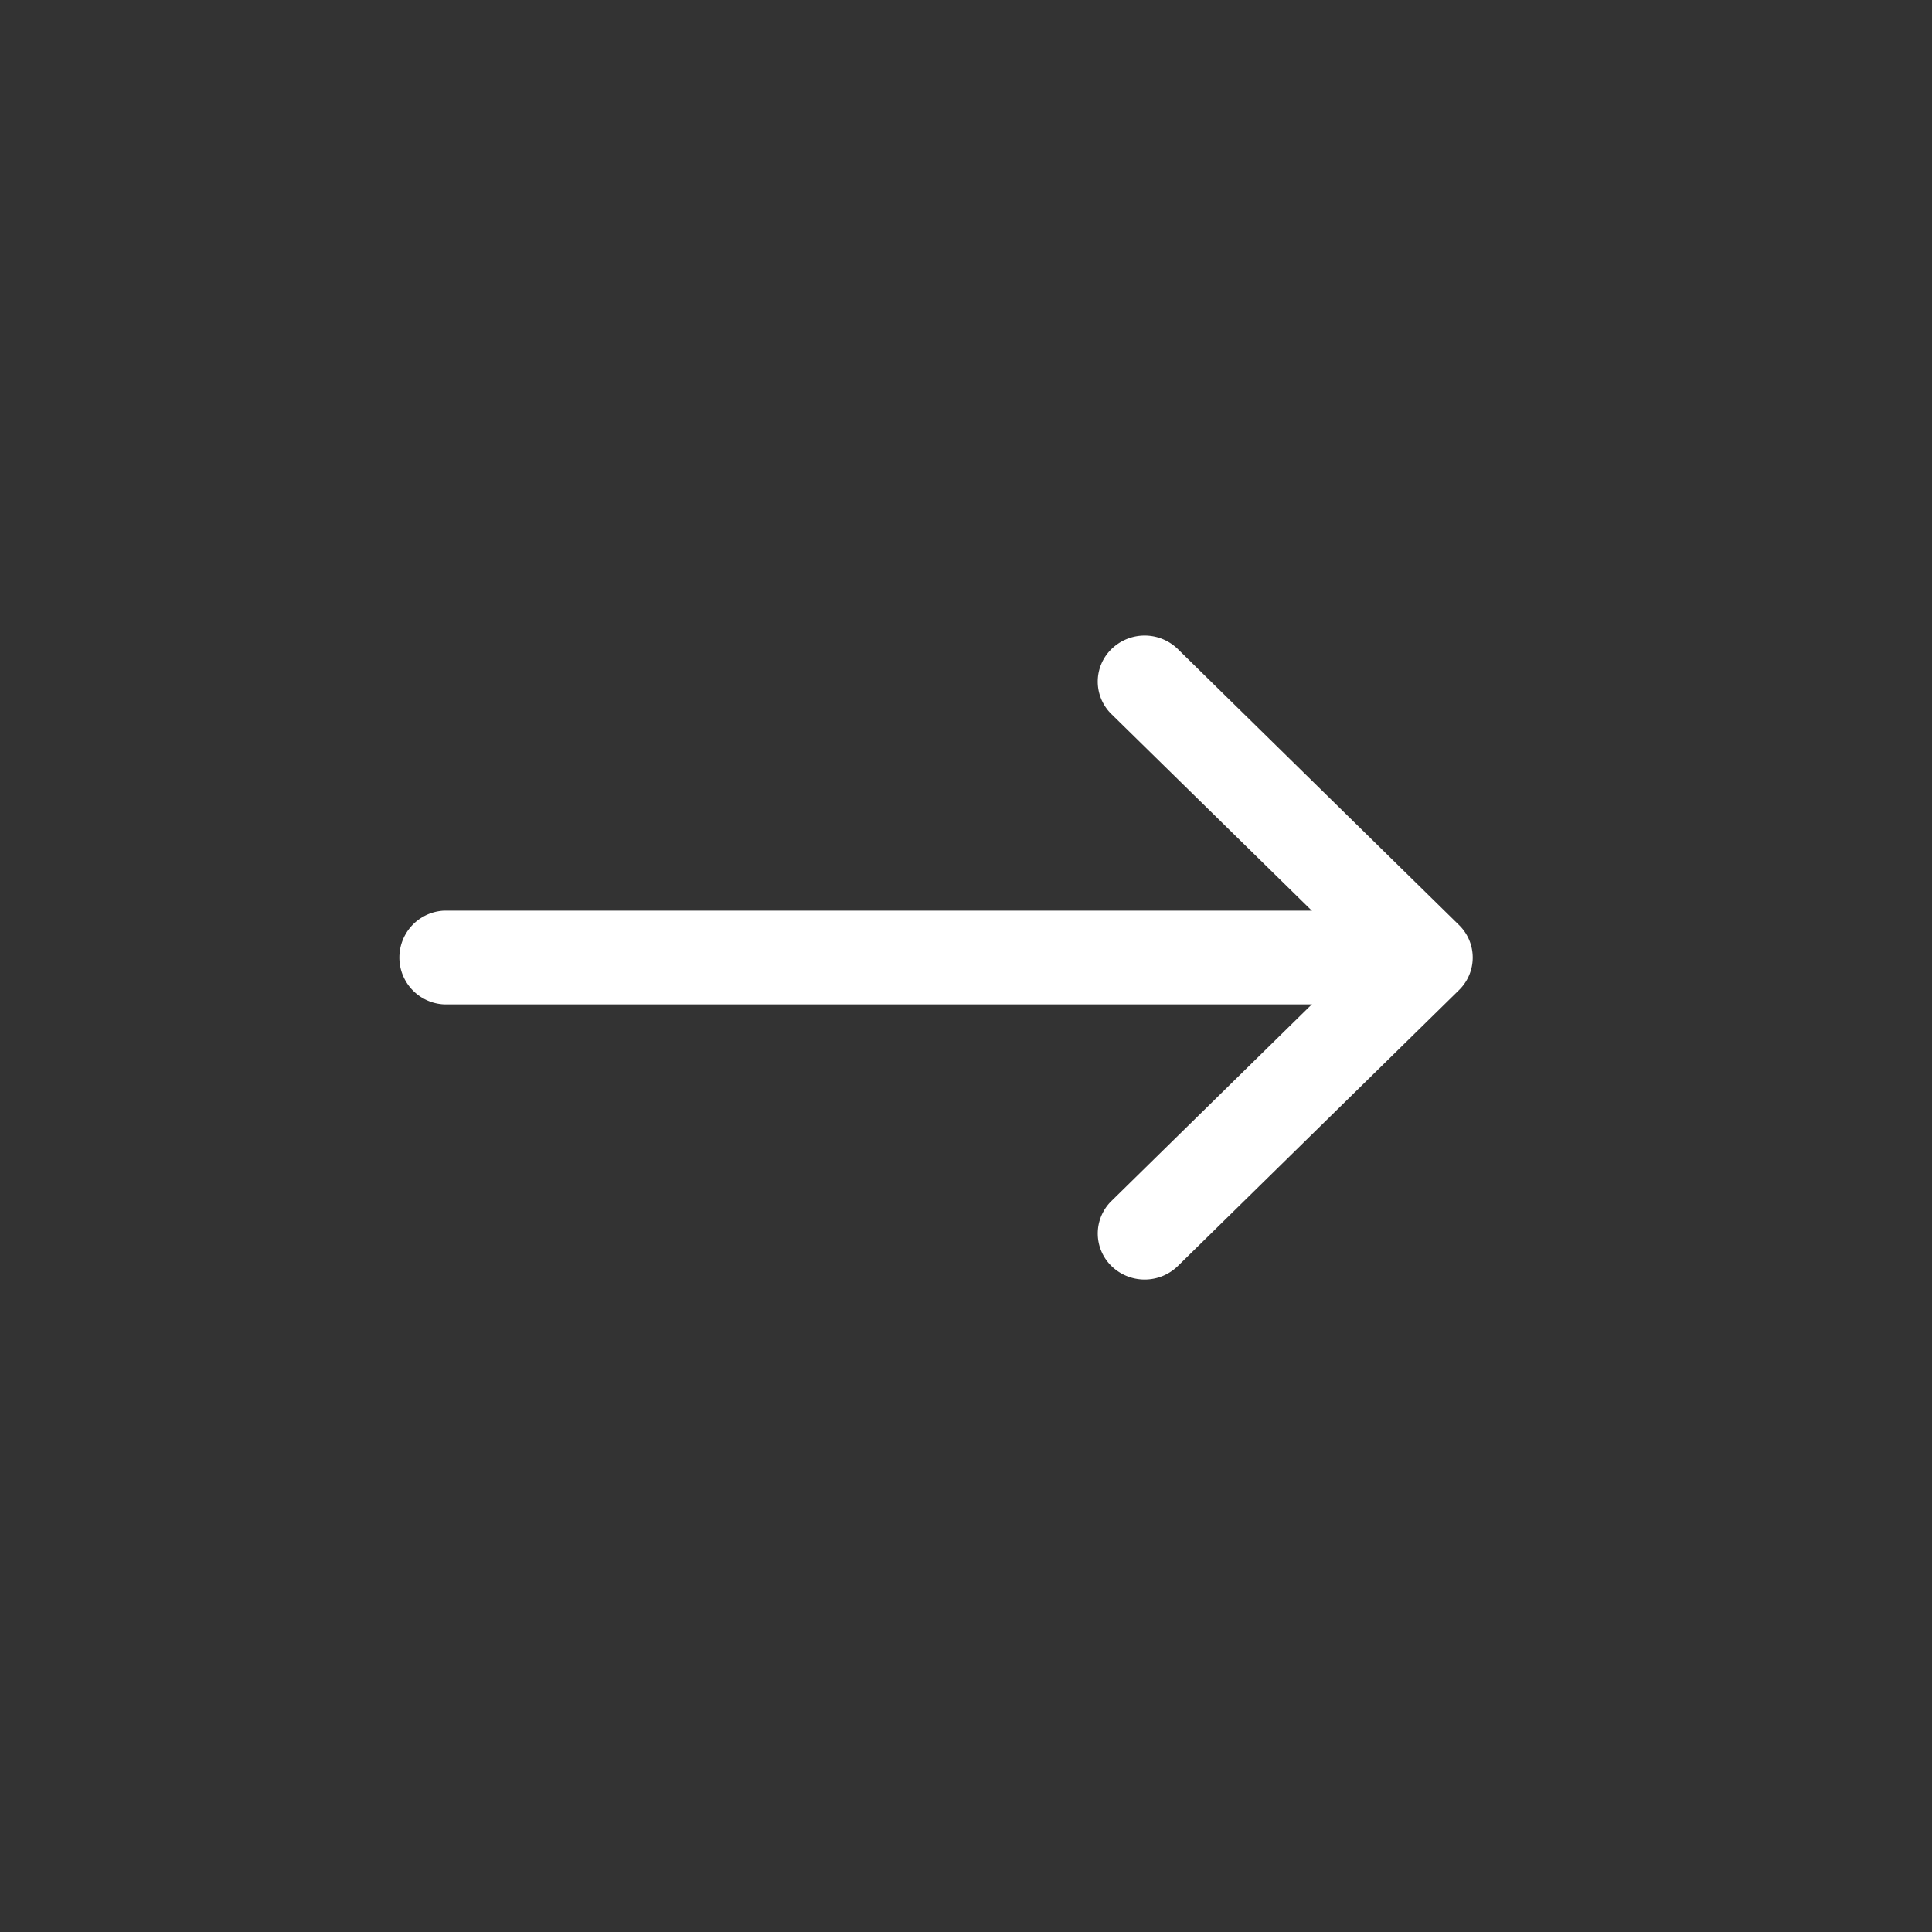
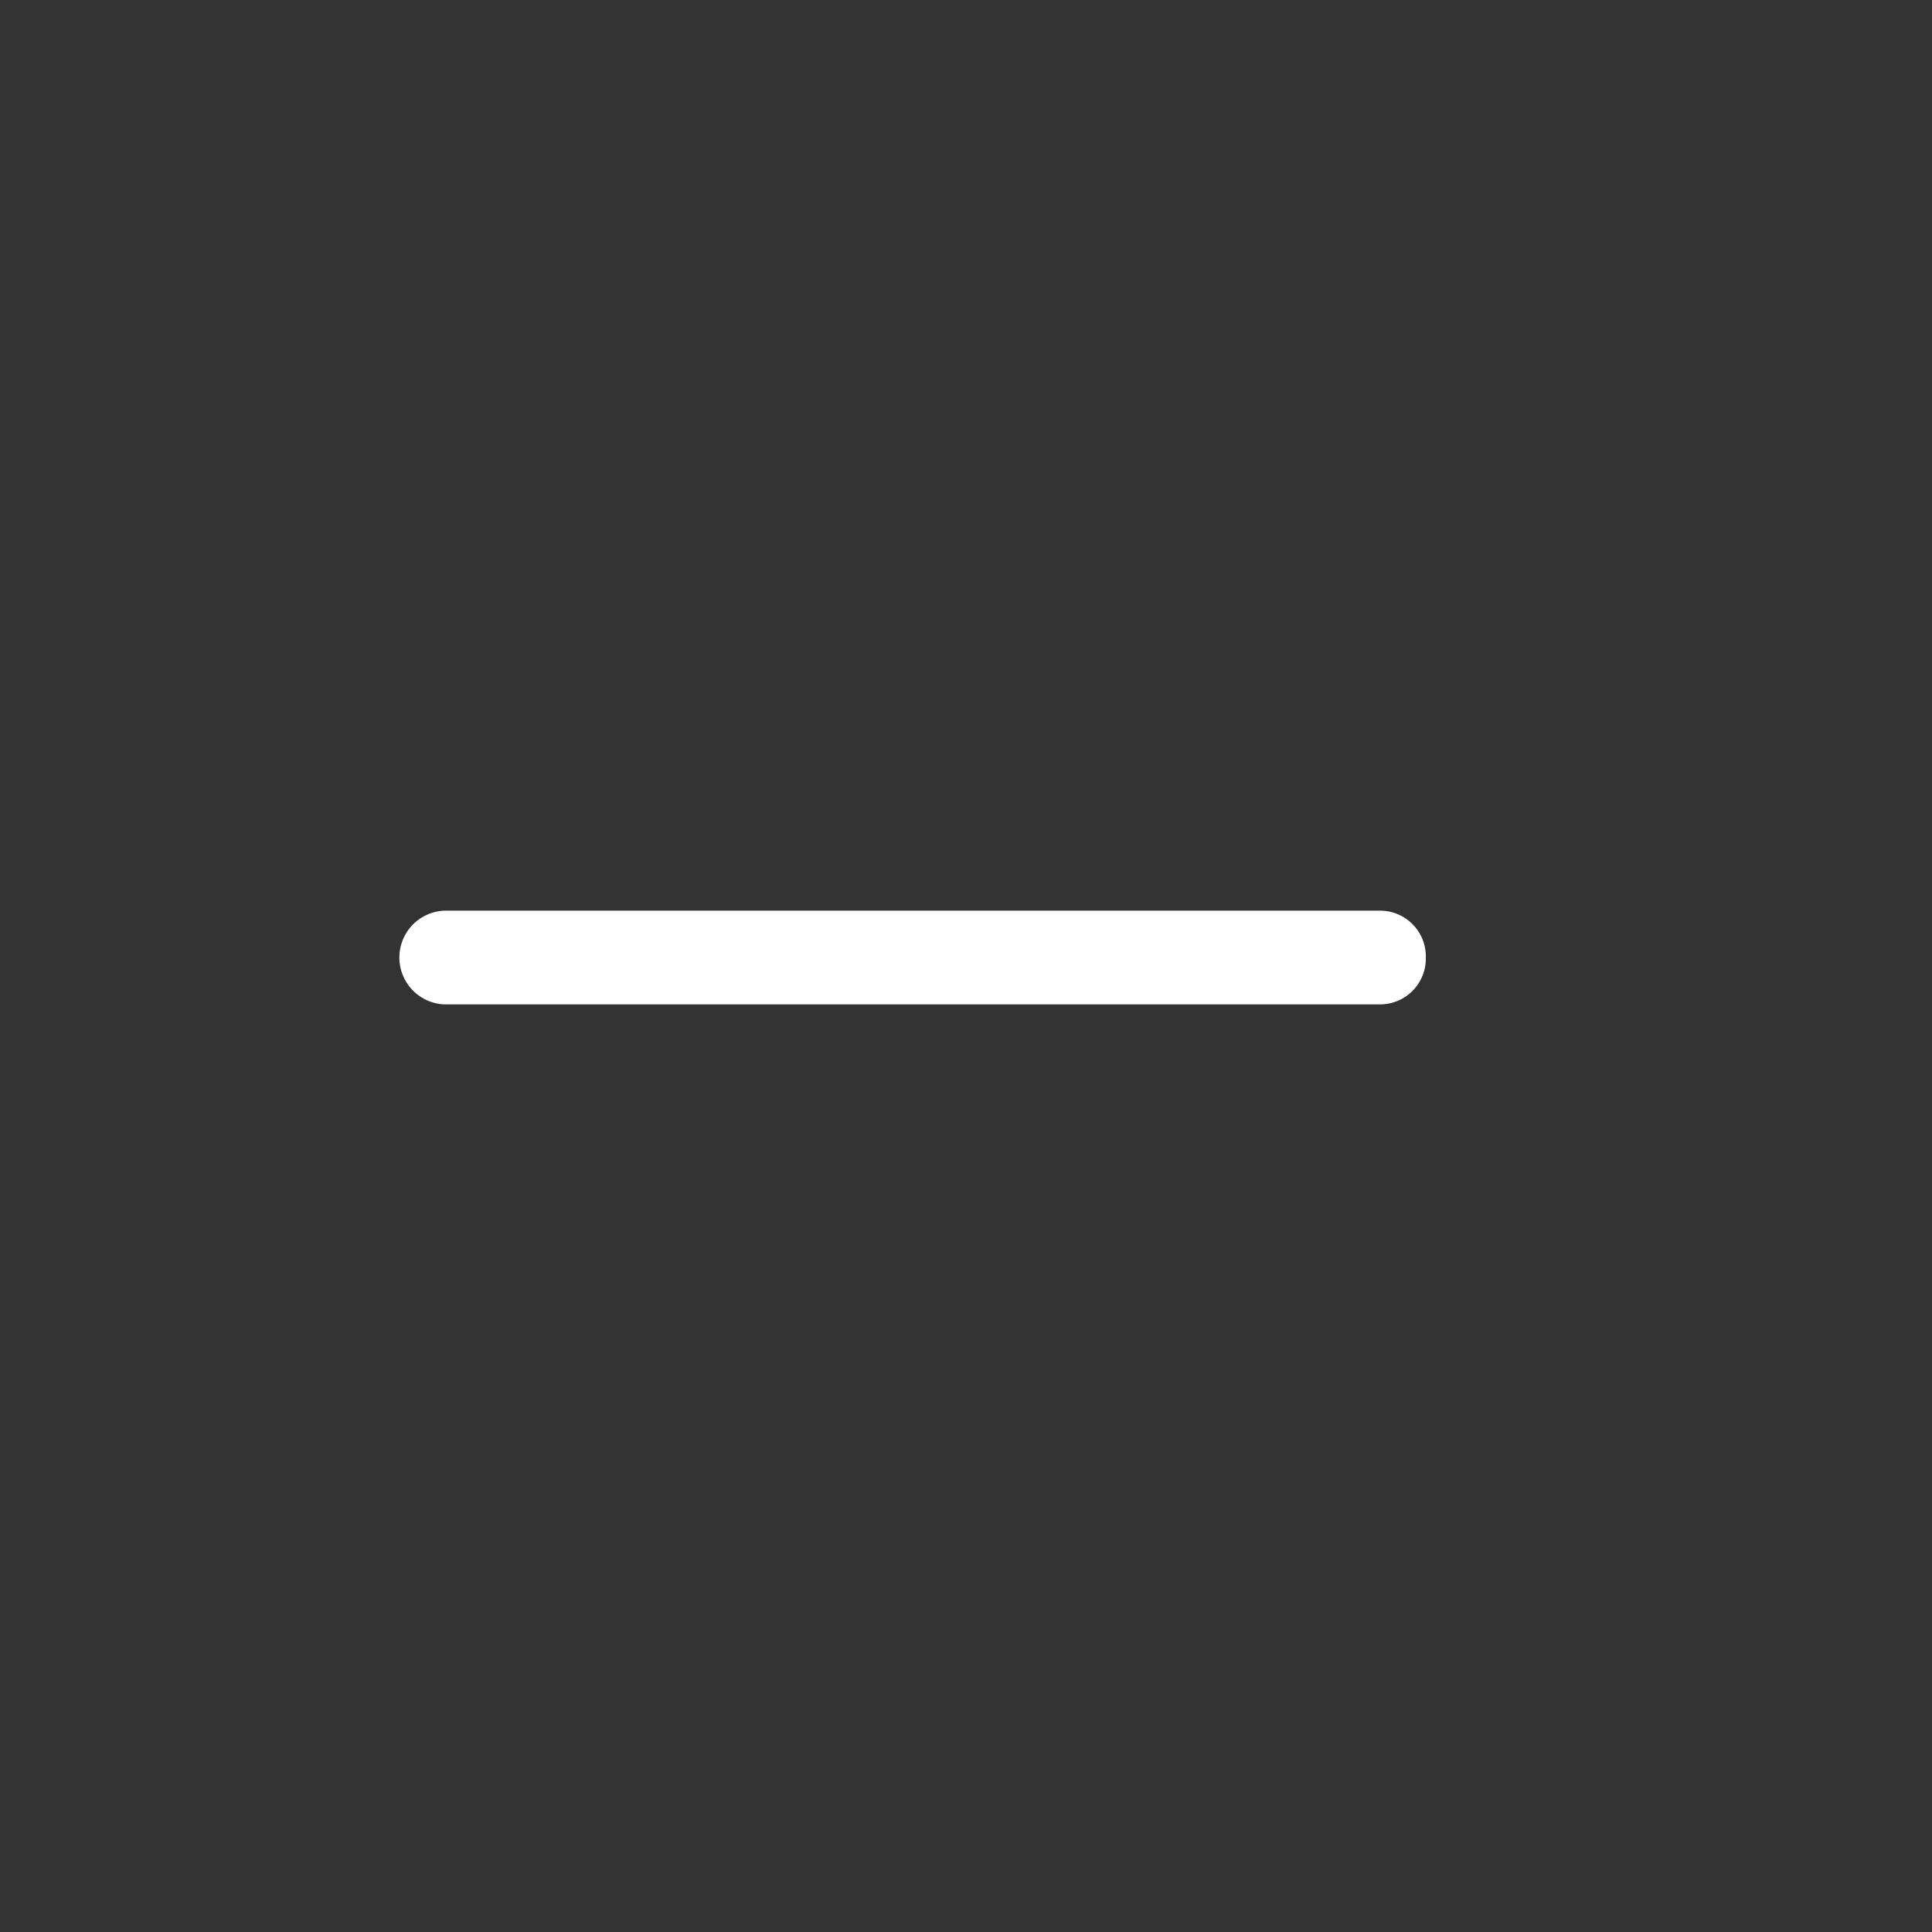
<svg xmlns="http://www.w3.org/2000/svg" width="36" height="36" viewBox="0 0 36 36">
  <rect x="0" y="0" width="36" height="36" fill="#333333" stroke="none" />
  <g id="그룹_124" data-name="그룹 124" transform="translate(-1512 -1428)">
    <g id="사각형_162" data-name="사각형 162" transform="translate(1512 1428)" fill="none" stroke="none" stroke-width="1">
-       <rect width="36" height="36" stroke="none" />
-       <rect x="0.5" y="0.5" width="35" height="35" fill="none" />
-     </g>
+       </g>
    <g id="arrow-left" transform="translate(1519.442 1439.842)">
-       <path id="패스_1145" data-name="패스 1145" d="M4.755,10.375a.846.846,0,0,0,0,1.213l4.622,4.535L4.755,20.659a.847.847,0,0,0,0,1.213.886.886,0,0,0,1.236,0l5.239-5.142a.846.846,0,0,0,0-1.213L5.991,10.375a.885.885,0,0,0-1.236,0Z" transform="translate(8.514 -10.123)" fill="#fff" fill-rule="evenodd" />
      <path id="패스_1146" data-name="패스 1146" d="M24.751,17.748a.853.853,0,0,0-.832-.873H6.457a.874.874,0,0,0,0,1.746H23.919A.853.853,0,0,0,24.751,17.748Z" transform="translate(-5.625 -11.748)" fill="#fff" fill-rule="evenodd" />
    </g>
  </g>
</svg>